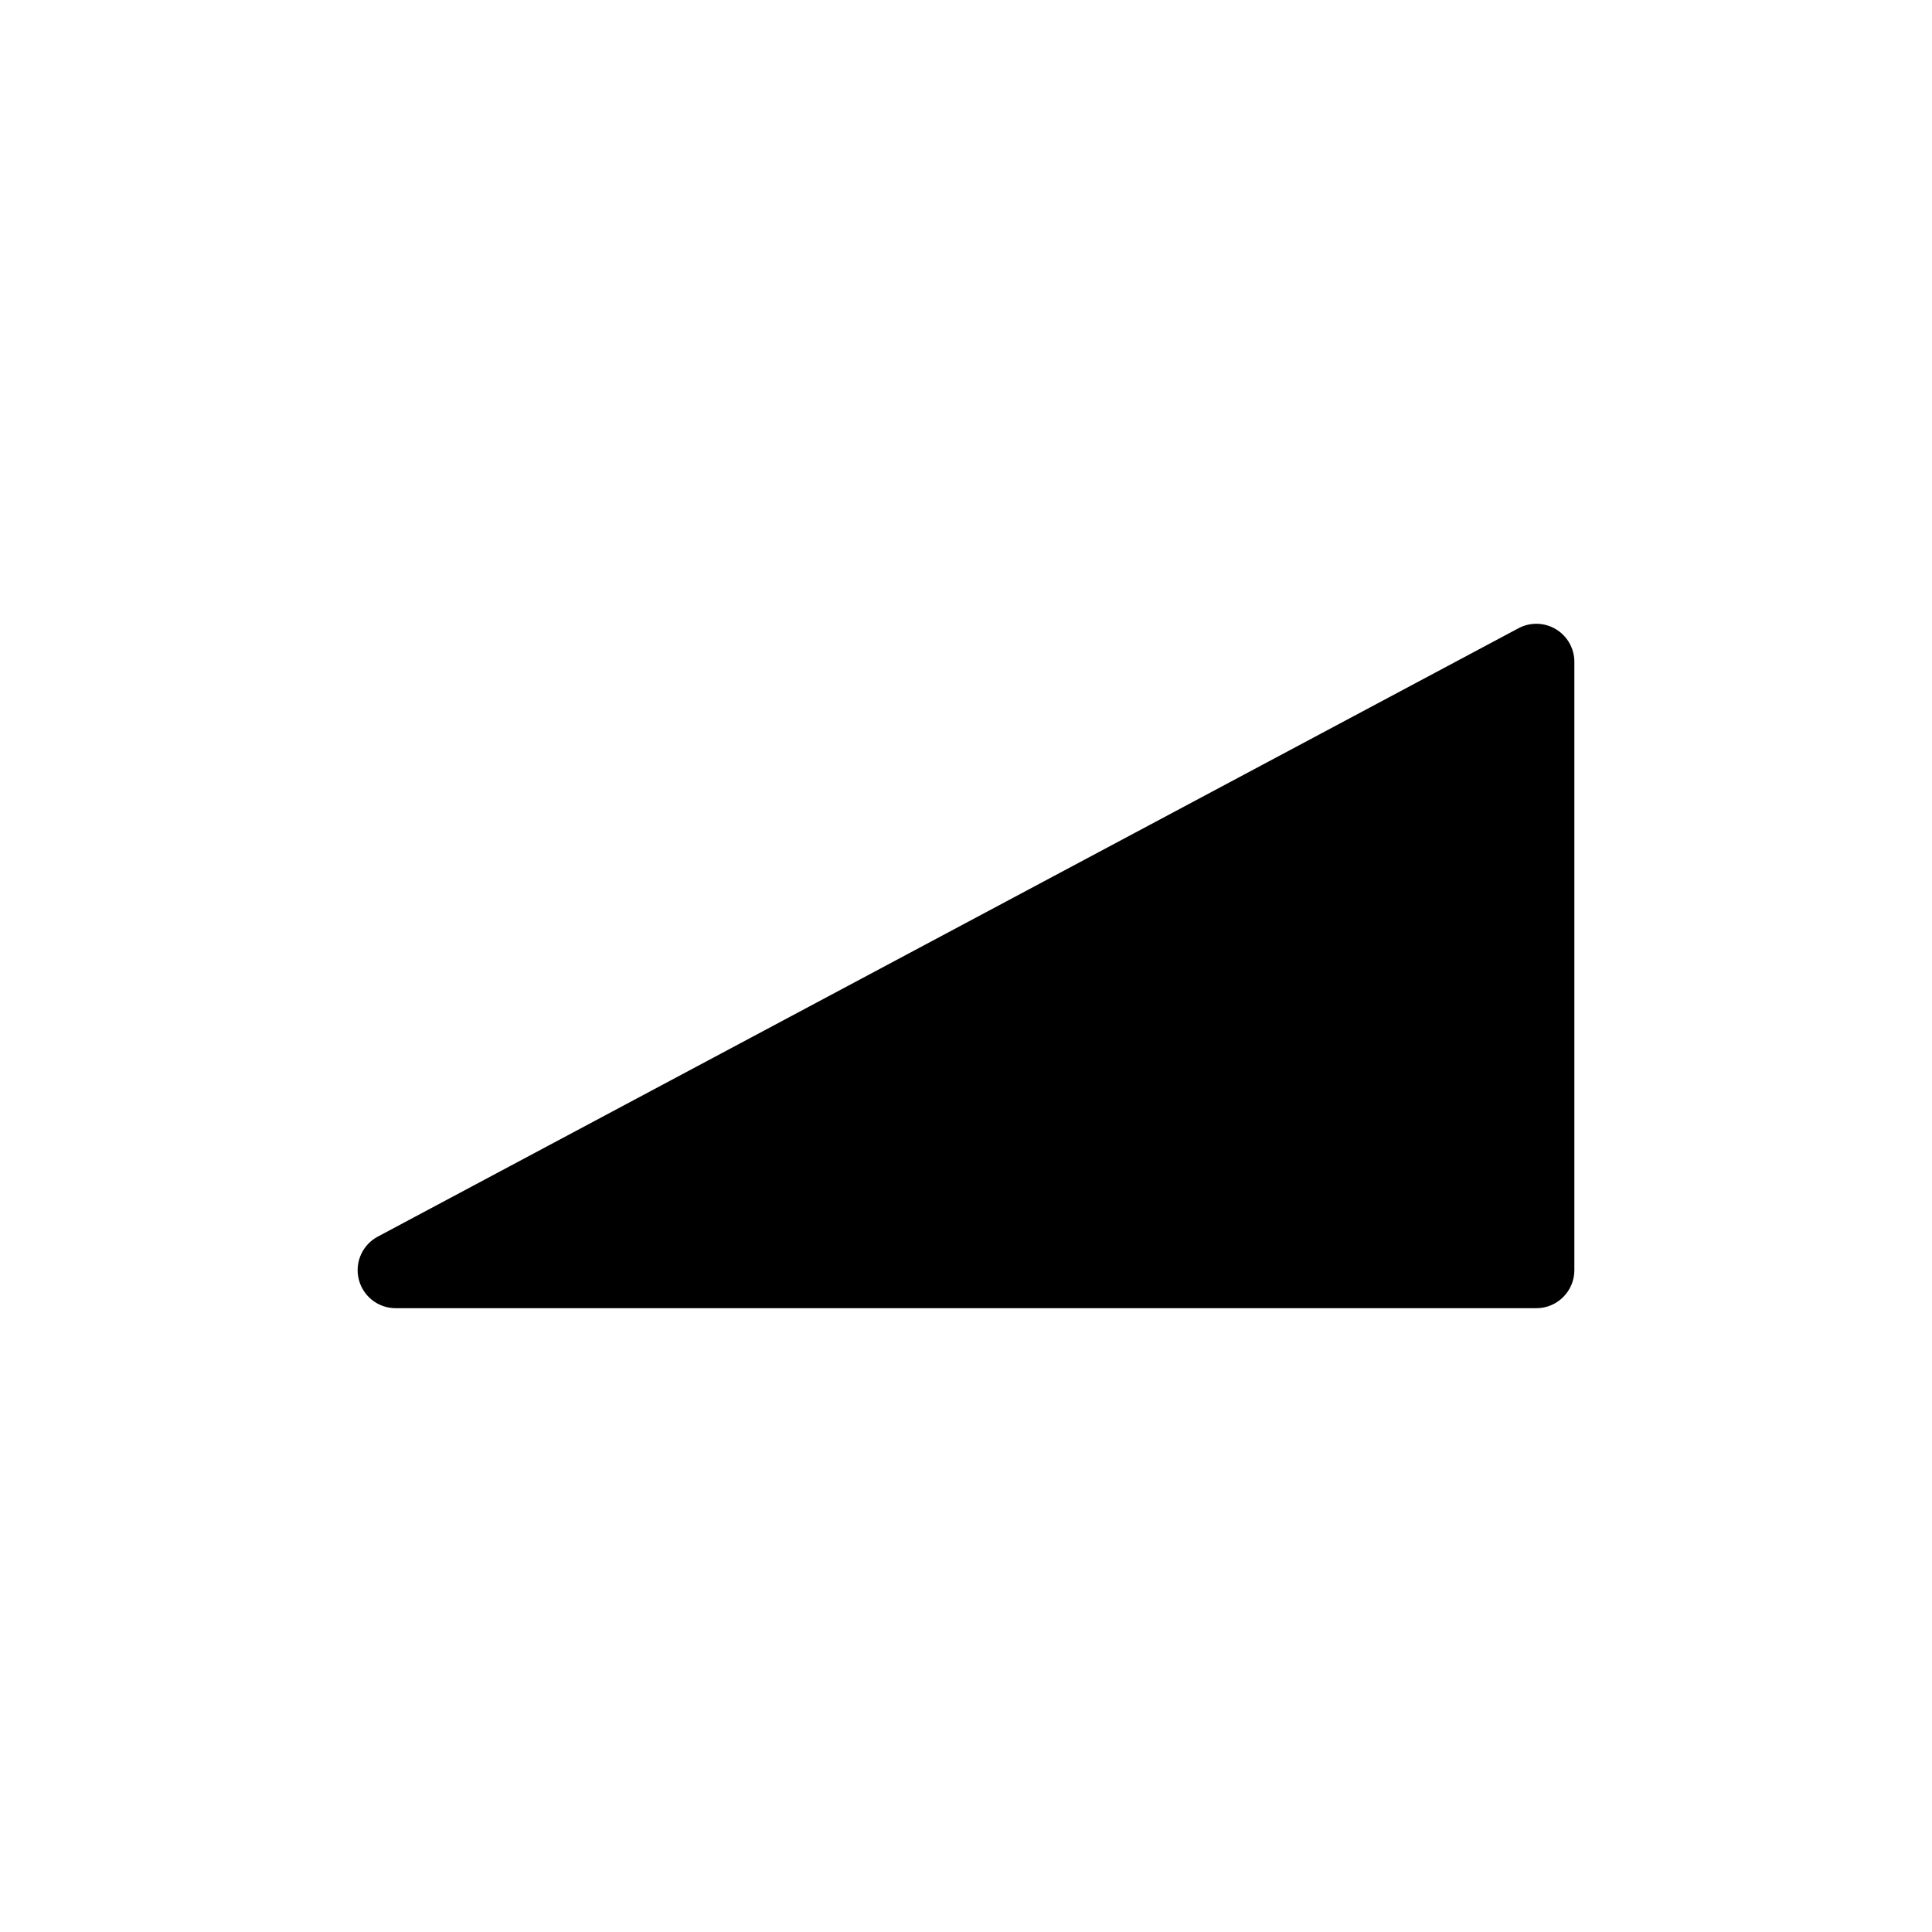
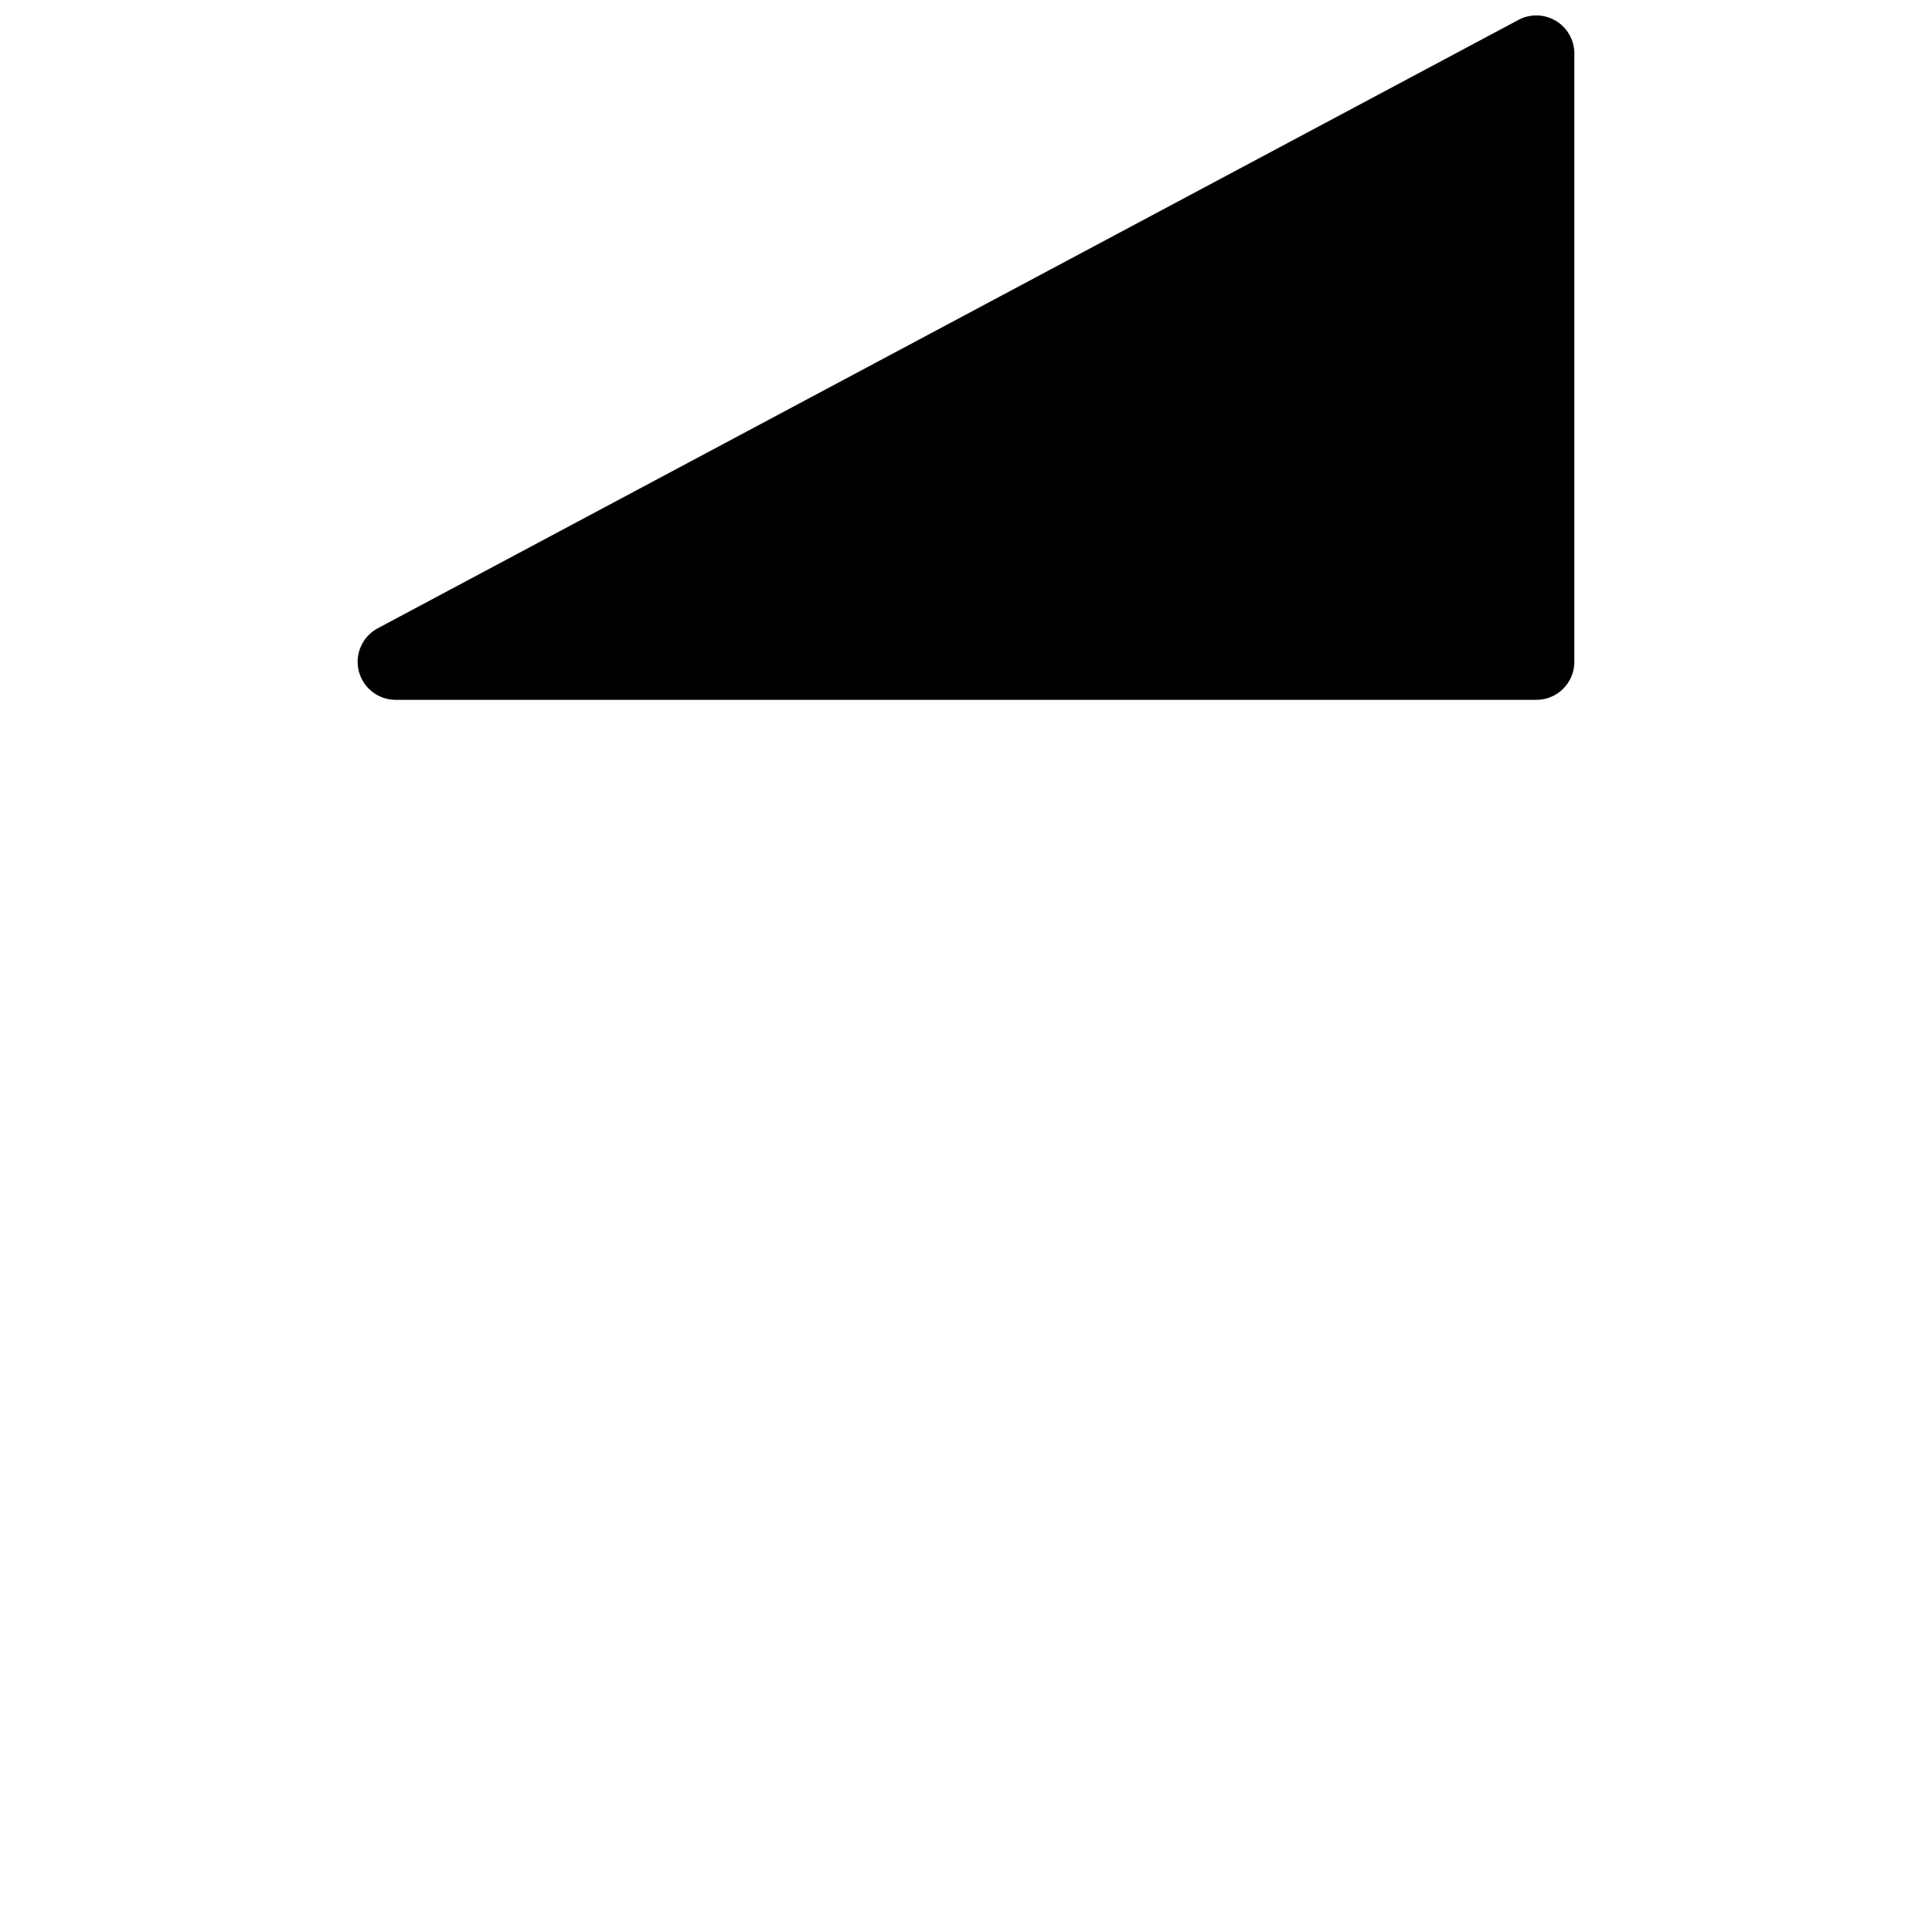
<svg xmlns="http://www.w3.org/2000/svg" fill="#000000" width="800px" height="800px" version="1.1" viewBox="144 144 512 512">
-   <path d="m561.22 319.39v161.22c0 5.562-4.516 10.078-10.078 10.078l-302.29-0.004c-4.625 0-8.656-3.148-9.773-7.633-1.125-4.484 0.953-9.16 5.031-11.336l302.29-161.22c3.129-1.668 6.887-1.578 9.926 0.25 3.035 1.82 4.894 5.102 4.894 8.645z" />
+   <path d="m561.22 319.39c0 5.562-4.516 10.078-10.078 10.078l-302.29-0.004c-4.625 0-8.656-3.148-9.773-7.633-1.125-4.484 0.953-9.16 5.031-11.336l302.29-161.22c3.129-1.668 6.887-1.578 9.926 0.25 3.035 1.82 4.894 5.102 4.894 8.645z" />
</svg>